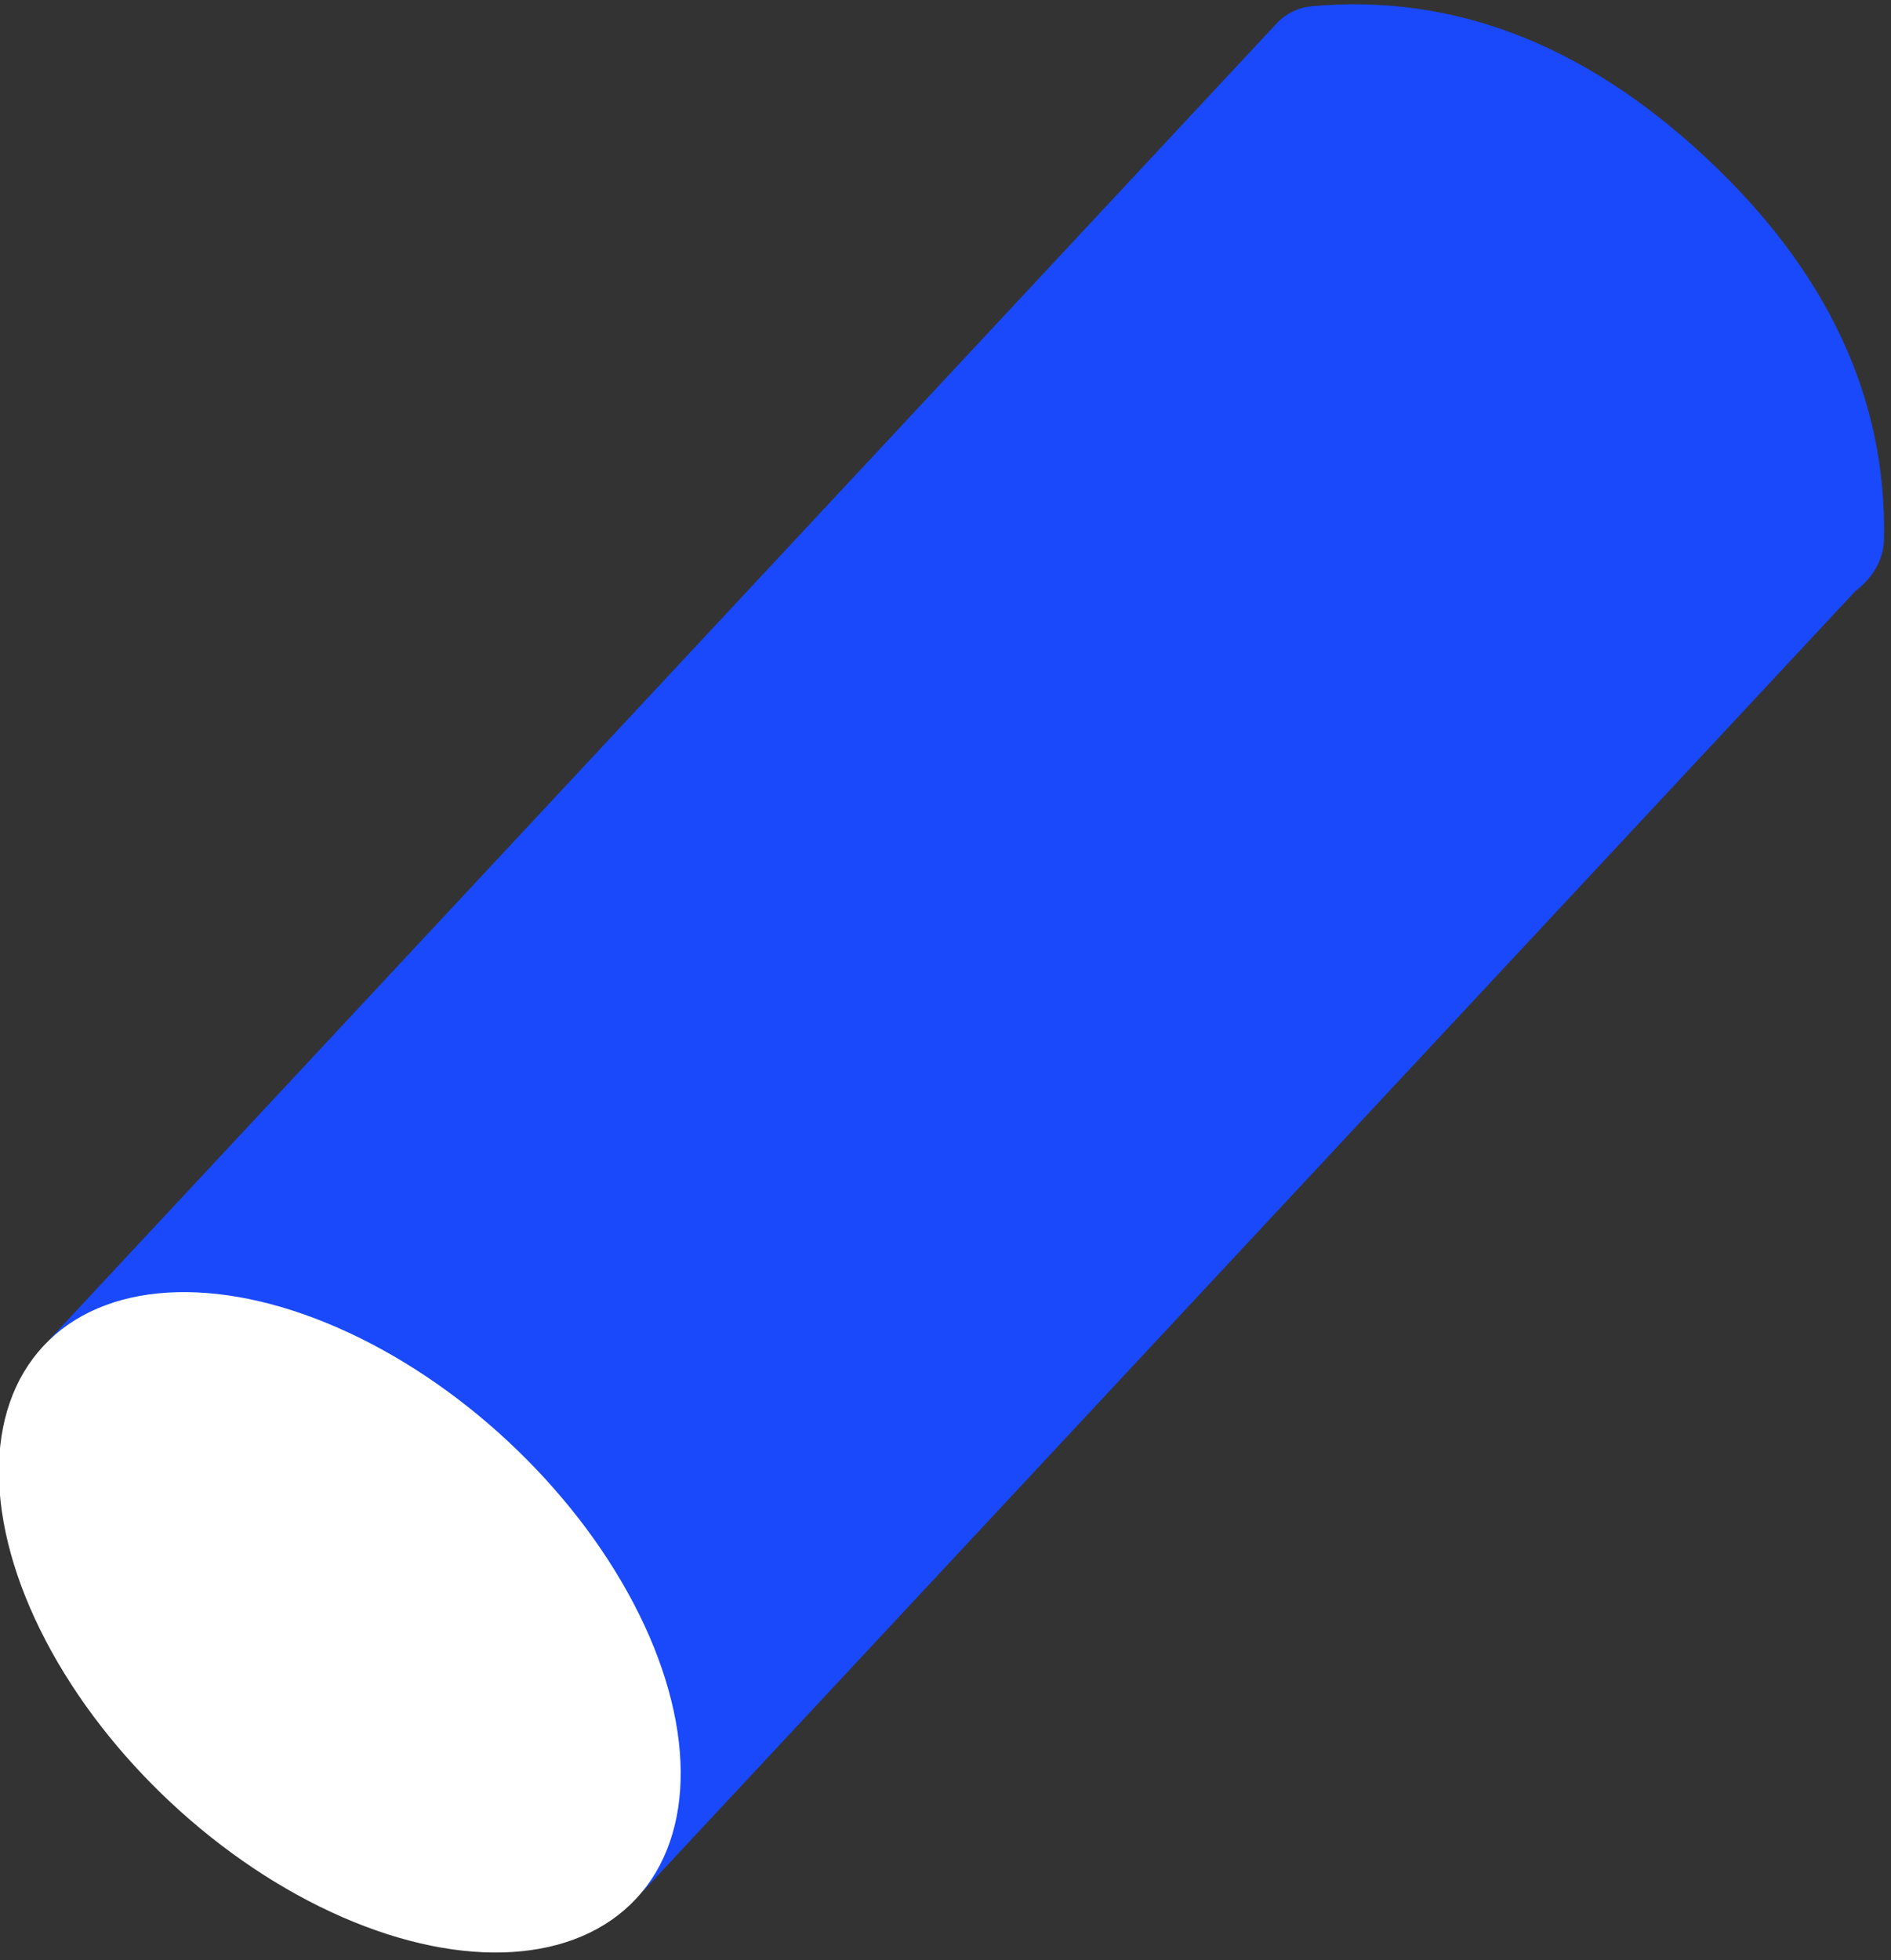
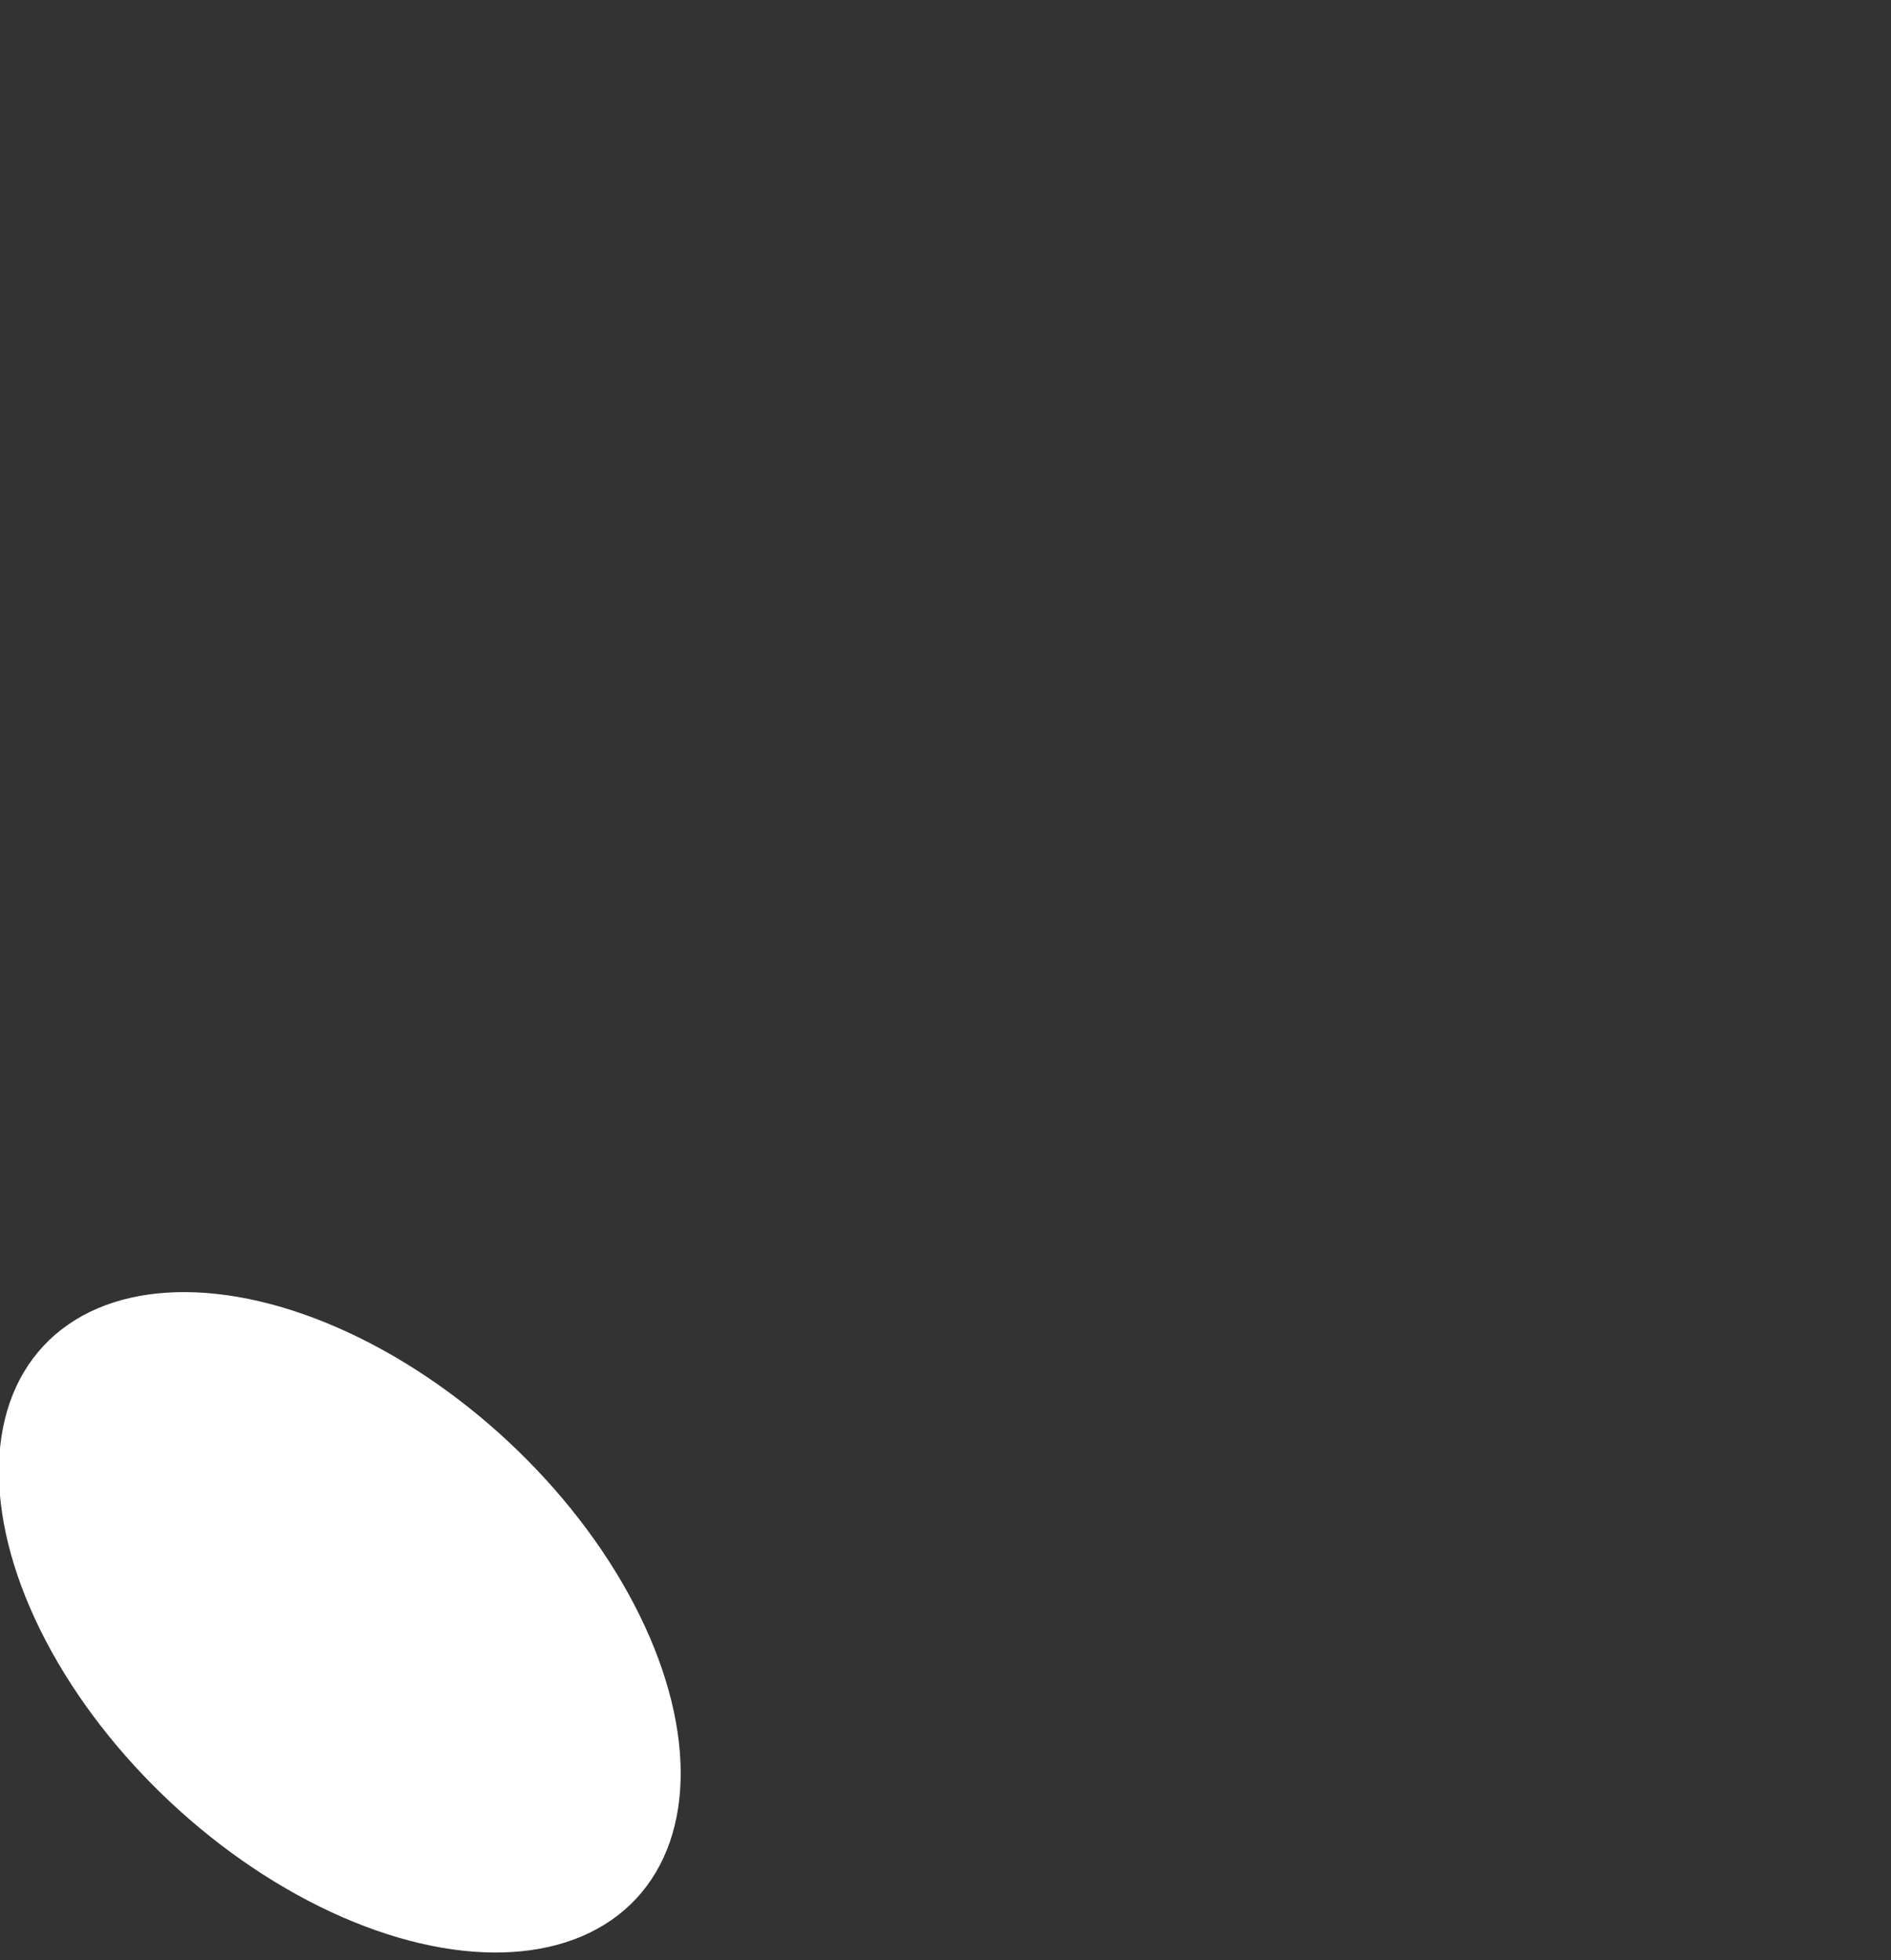
<svg xmlns="http://www.w3.org/2000/svg" width="137px" height="142px" viewBox="0 0 137 142" version="1.1">
  <rect x="0" y="0" width="137" height="142" fill="#333333" stroke="none" />
  <title>promo-abstract copy 32</title>
  <g id="Promo" stroke="none" stroke-width="1" fill="none" fill-rule="evenodd">
    <g id="Web" transform="translate(-45, -1073)">
      <g id="Group" transform="translate(83.637, 1062.51)">
        <g id="promo-abstract-copy-32" transform="translate(29.356, 81.5) rotate(-137) translate(-29.356, -81.5) ">
-           <path d="M-9.76793921e-13,18.616 C19.571,31.466 39.141,31.466 58.712,18.616 L58.712,148.884 C58.712,149.867 58.35,150.816 57.695,151.55 C50.875,159.183 41.429,163 29.356,163 C17.283,163 7.837,159.183 1.017,151.55 C0.034,150.45 -0.263,148.899 -9.76793921e-13,147.425 C-9.76793921e-13,61.552 -9.76793921e-13,18.616 -9.76793921e-13,18.616 Z" id="Rectangle" fill="#1949FA" />
          <ellipse id="Oval" fill="#FFFFFF" cx="29.356" cy="17.9" rx="29.356" ry="17.9" />
        </g>
      </g>
    </g>
  </g>
</svg>